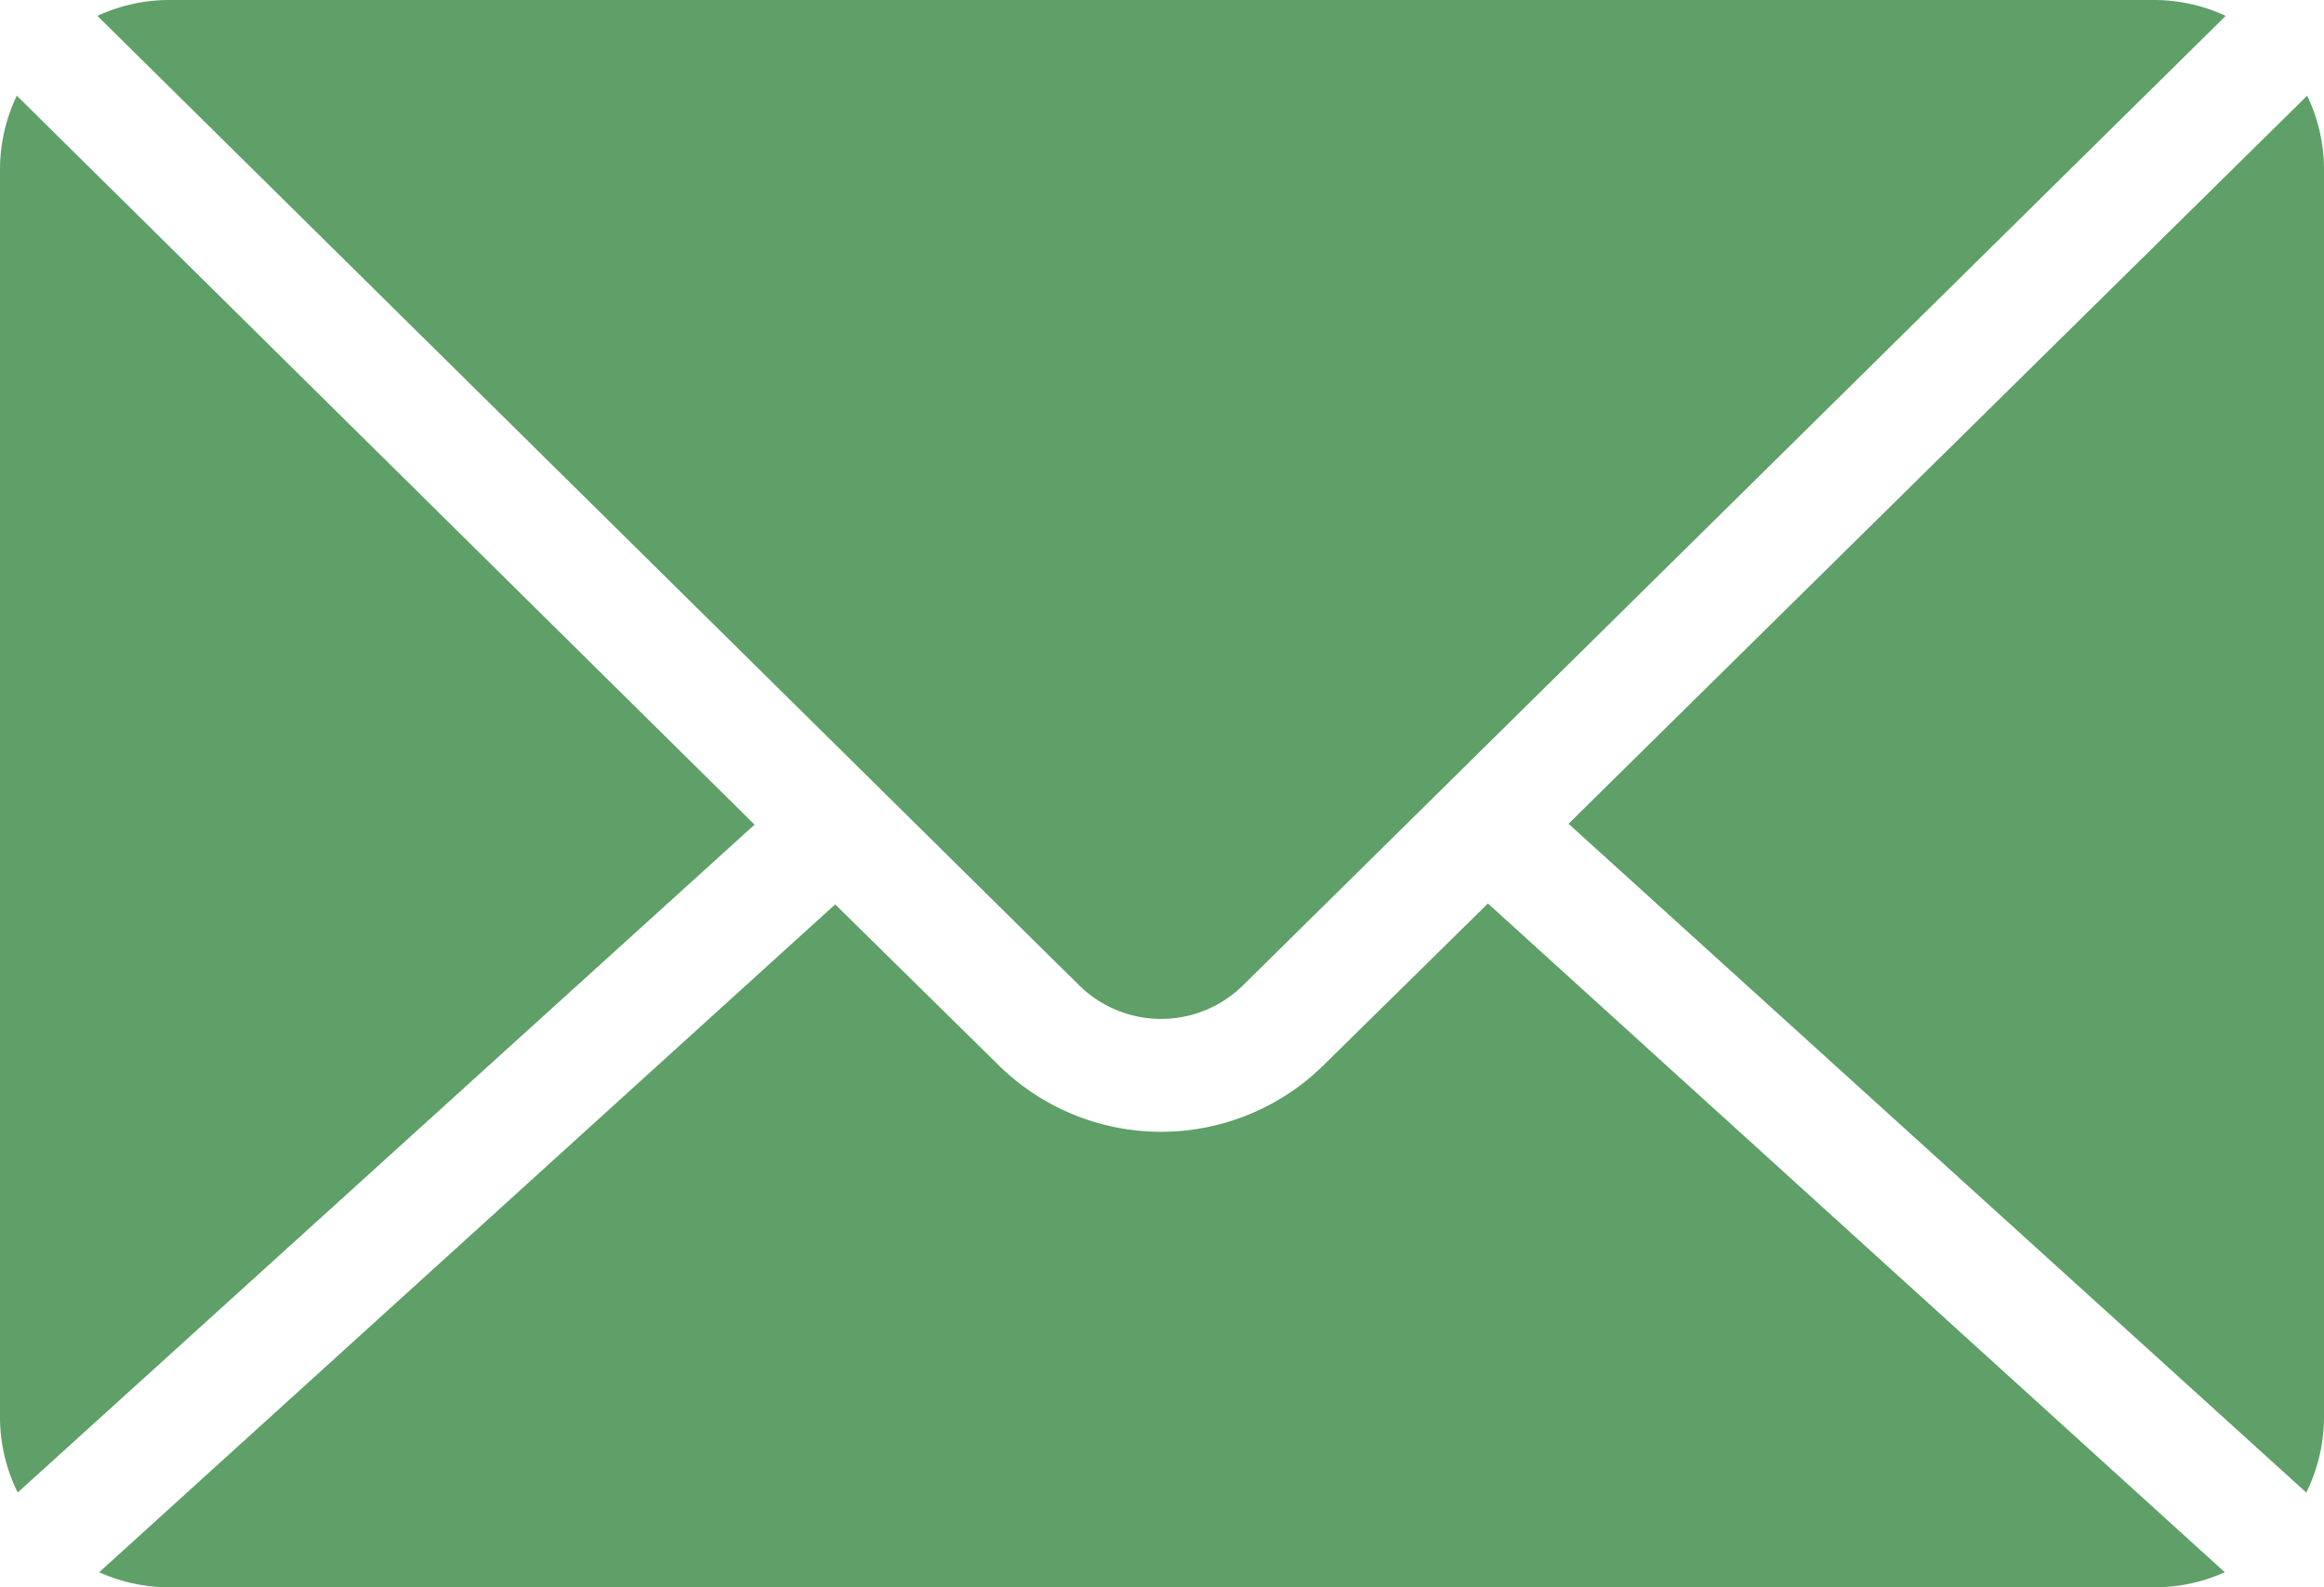
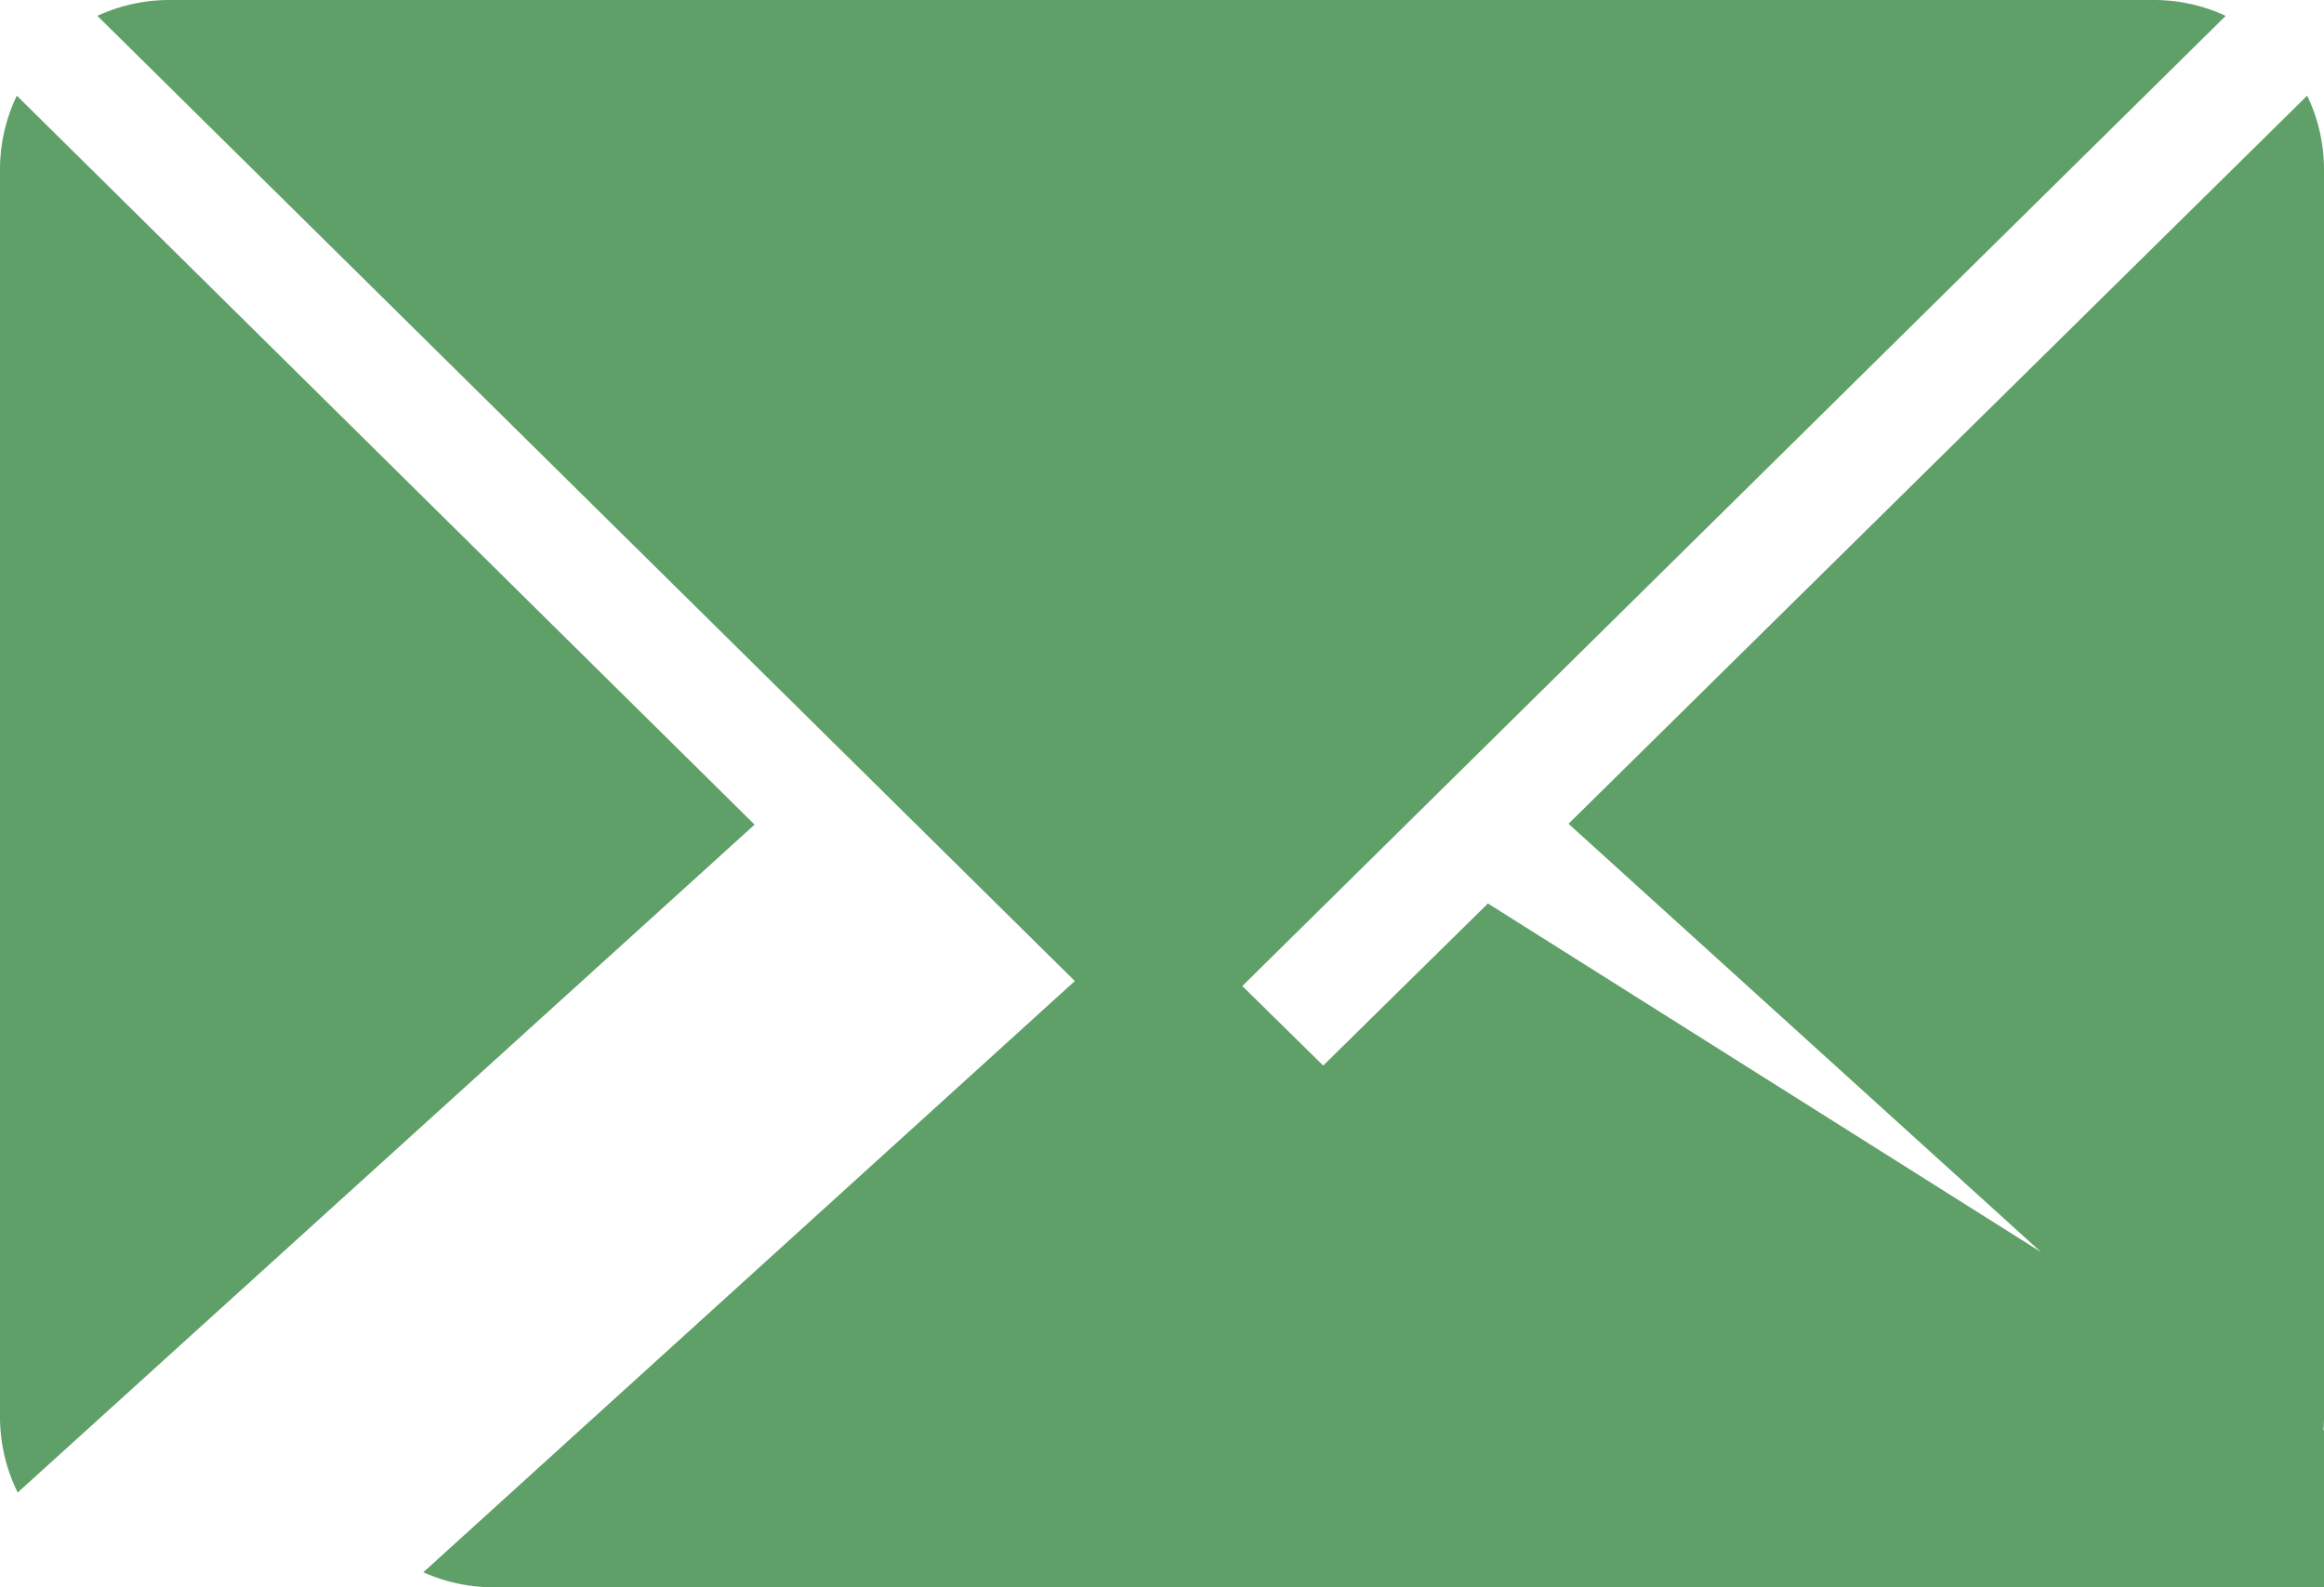
<svg xmlns="http://www.w3.org/2000/svg" width="73.214" height="50" viewBox="0 0 73.214 50">
  <defs>
    <style>.a{fill:#5f9f68;}</style>
  </defs>
  <g transform="translate(-9 -974.362)">
-     <path class="a" d="M14.357,974.362a5.381,5.381,0,0,0-2.288.5l30.915,30.524a3.679,3.679,0,0,0,5.19,0l30.943-30.524a5.369,5.369,0,0,0-2.26-.5h-62.5ZM9.53,977.376A5.379,5.379,0,0,0,9,979.719v39.286a5.364,5.364,0,0,0,.558,2.371l23.214-21.038Zm72.154,0-23.27,22.935,23.242,21.066a5.363,5.363,0,0,0,.558-2.371V979.719A5.379,5.379,0,0,0,81.684,977.376Zm-25.809,25.446-5.19,5.106a7.293,7.293,0,0,1-10.212,0l-5.162-5.078-23.186,21.038a5.385,5.385,0,0,0,2.232.474h62.5a5.385,5.385,0,0,0,2.232-.474Z" transform="translate(0 0)" />
+     <path class="a" d="M14.357,974.362a5.381,5.381,0,0,0-2.288.5l30.915,30.524a3.679,3.679,0,0,0,5.19,0l30.943-30.524a5.369,5.369,0,0,0-2.26-.5h-62.5ZM9.53,977.376A5.379,5.379,0,0,0,9,979.719v39.286a5.364,5.364,0,0,0,.558,2.371l23.214-21.038Zm72.154,0-23.27,22.935,23.242,21.066a5.363,5.363,0,0,0,.558-2.371V979.719A5.379,5.379,0,0,0,81.684,977.376Zm-25.809,25.446-5.19,5.106l-5.162-5.078-23.186,21.038a5.385,5.385,0,0,0,2.232.474h62.5a5.385,5.385,0,0,0,2.232-.474Z" transform="translate(0 0)" />
  </g>
</svg>